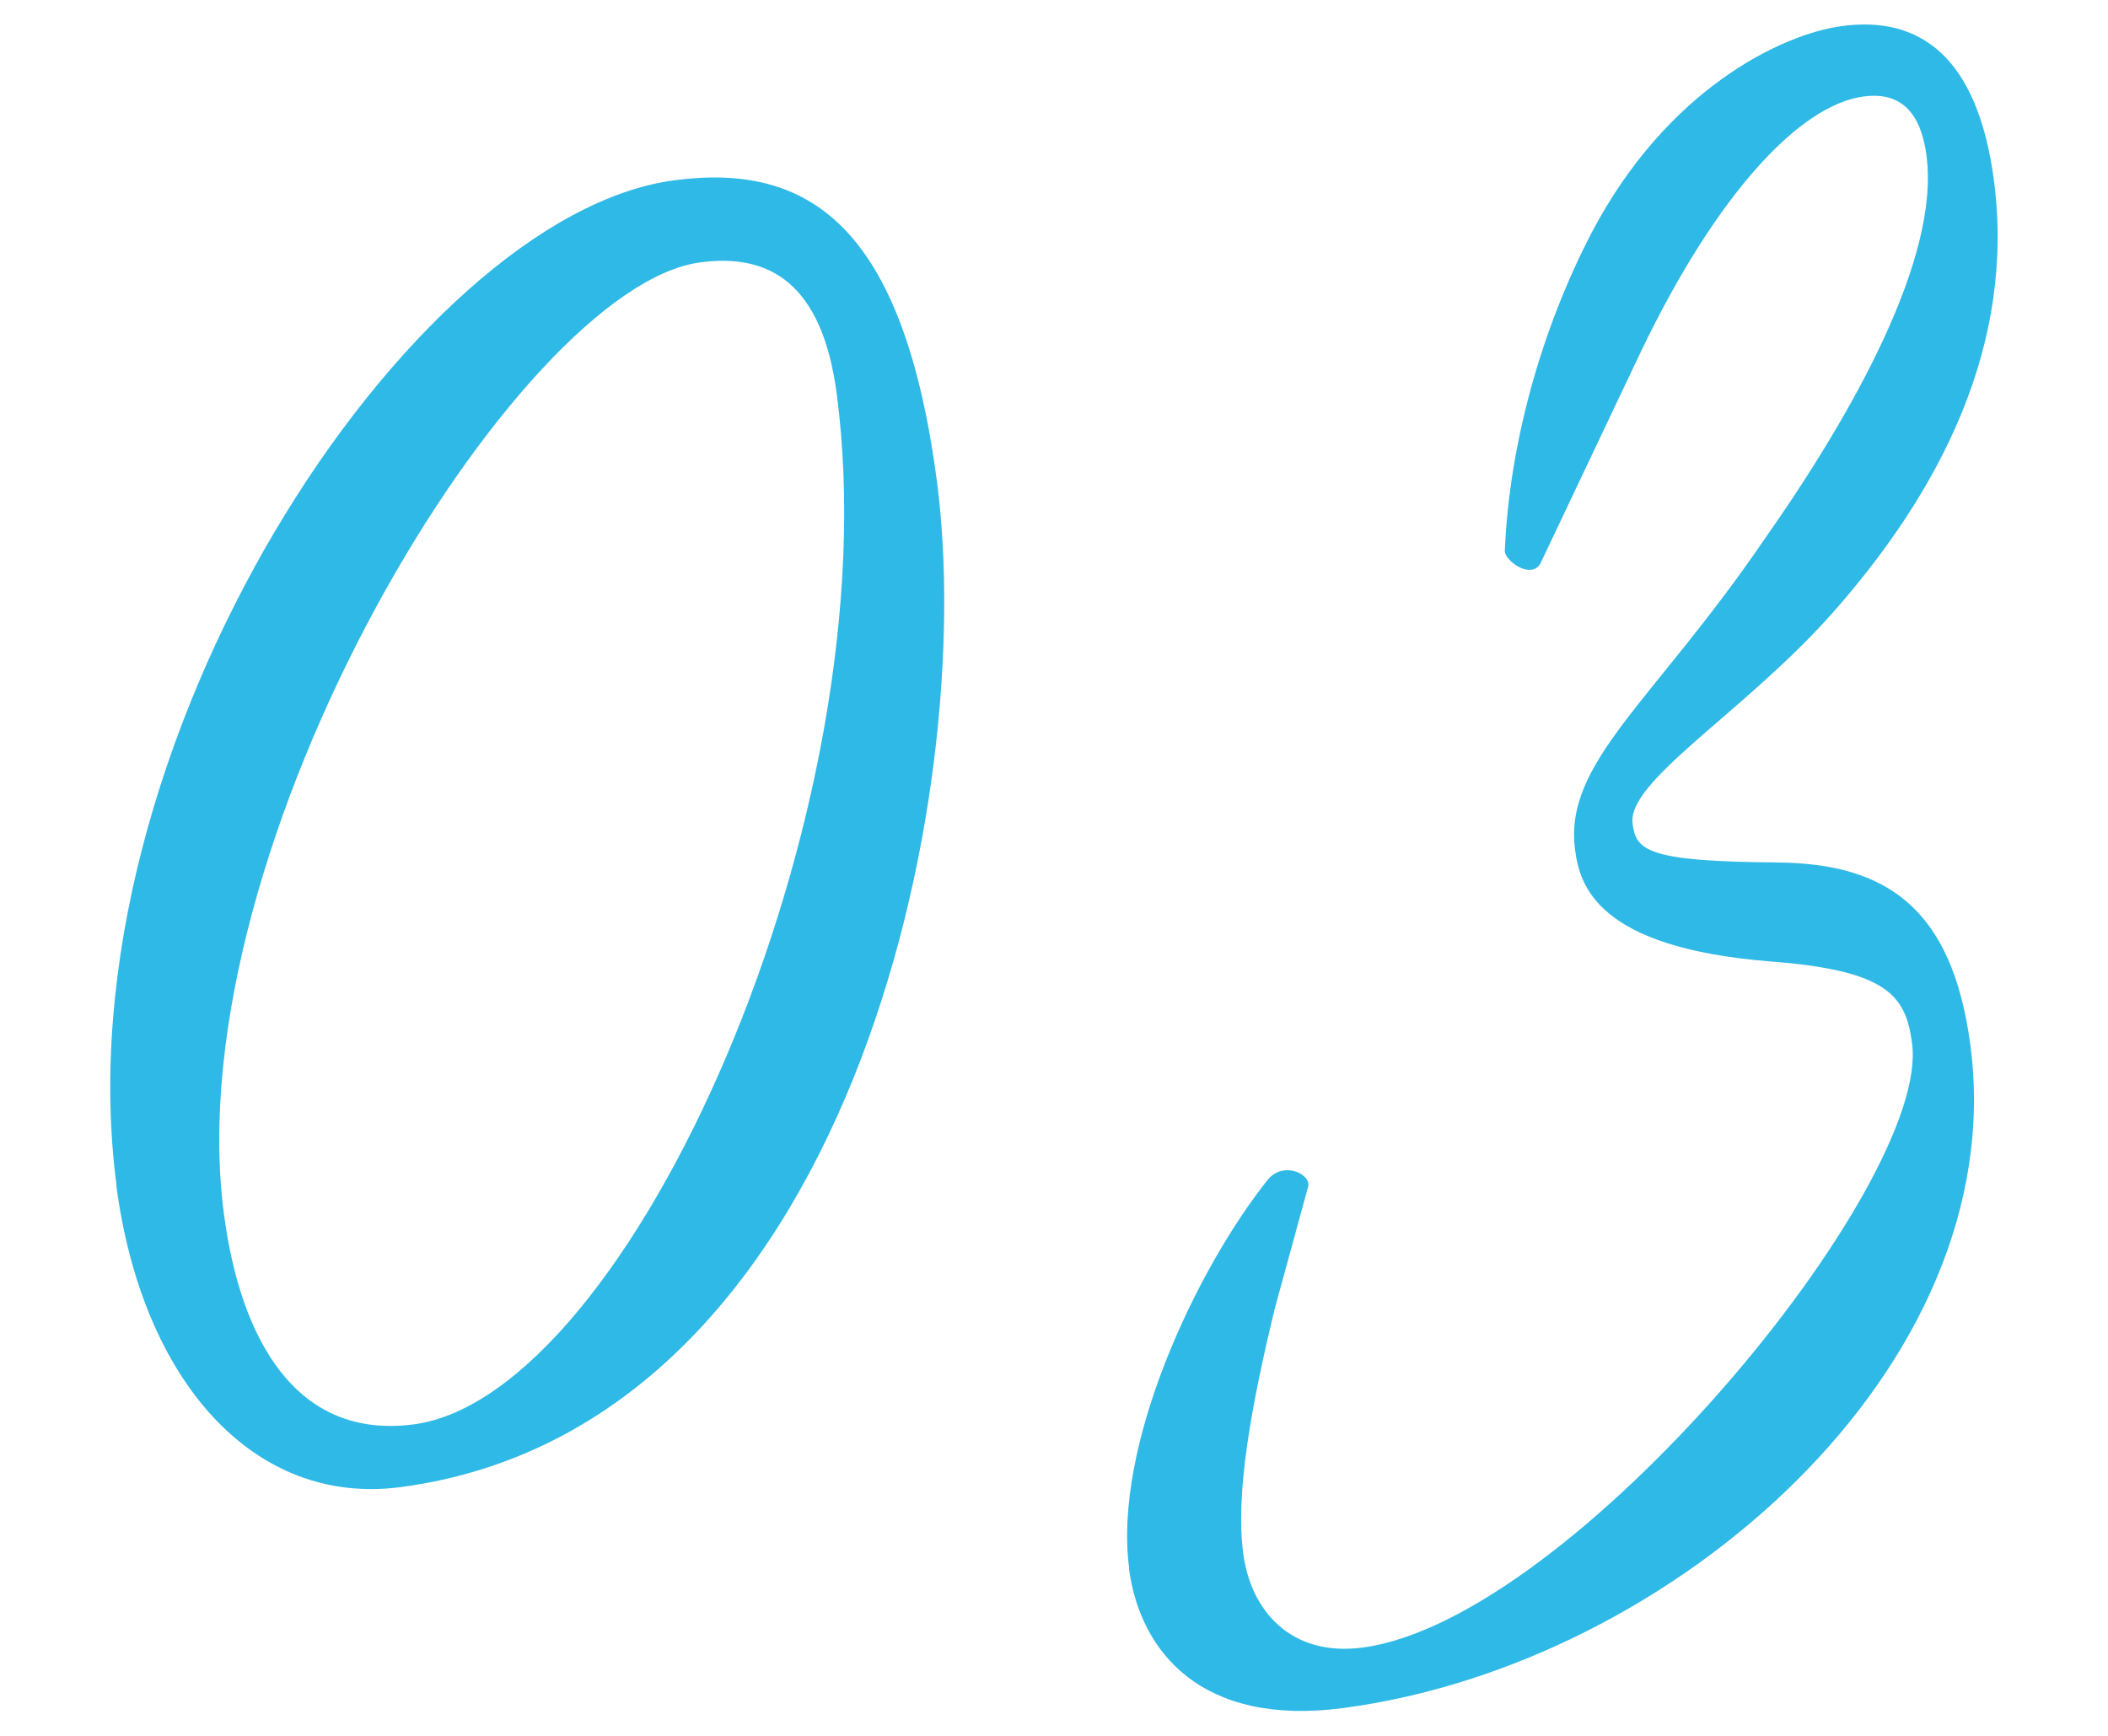
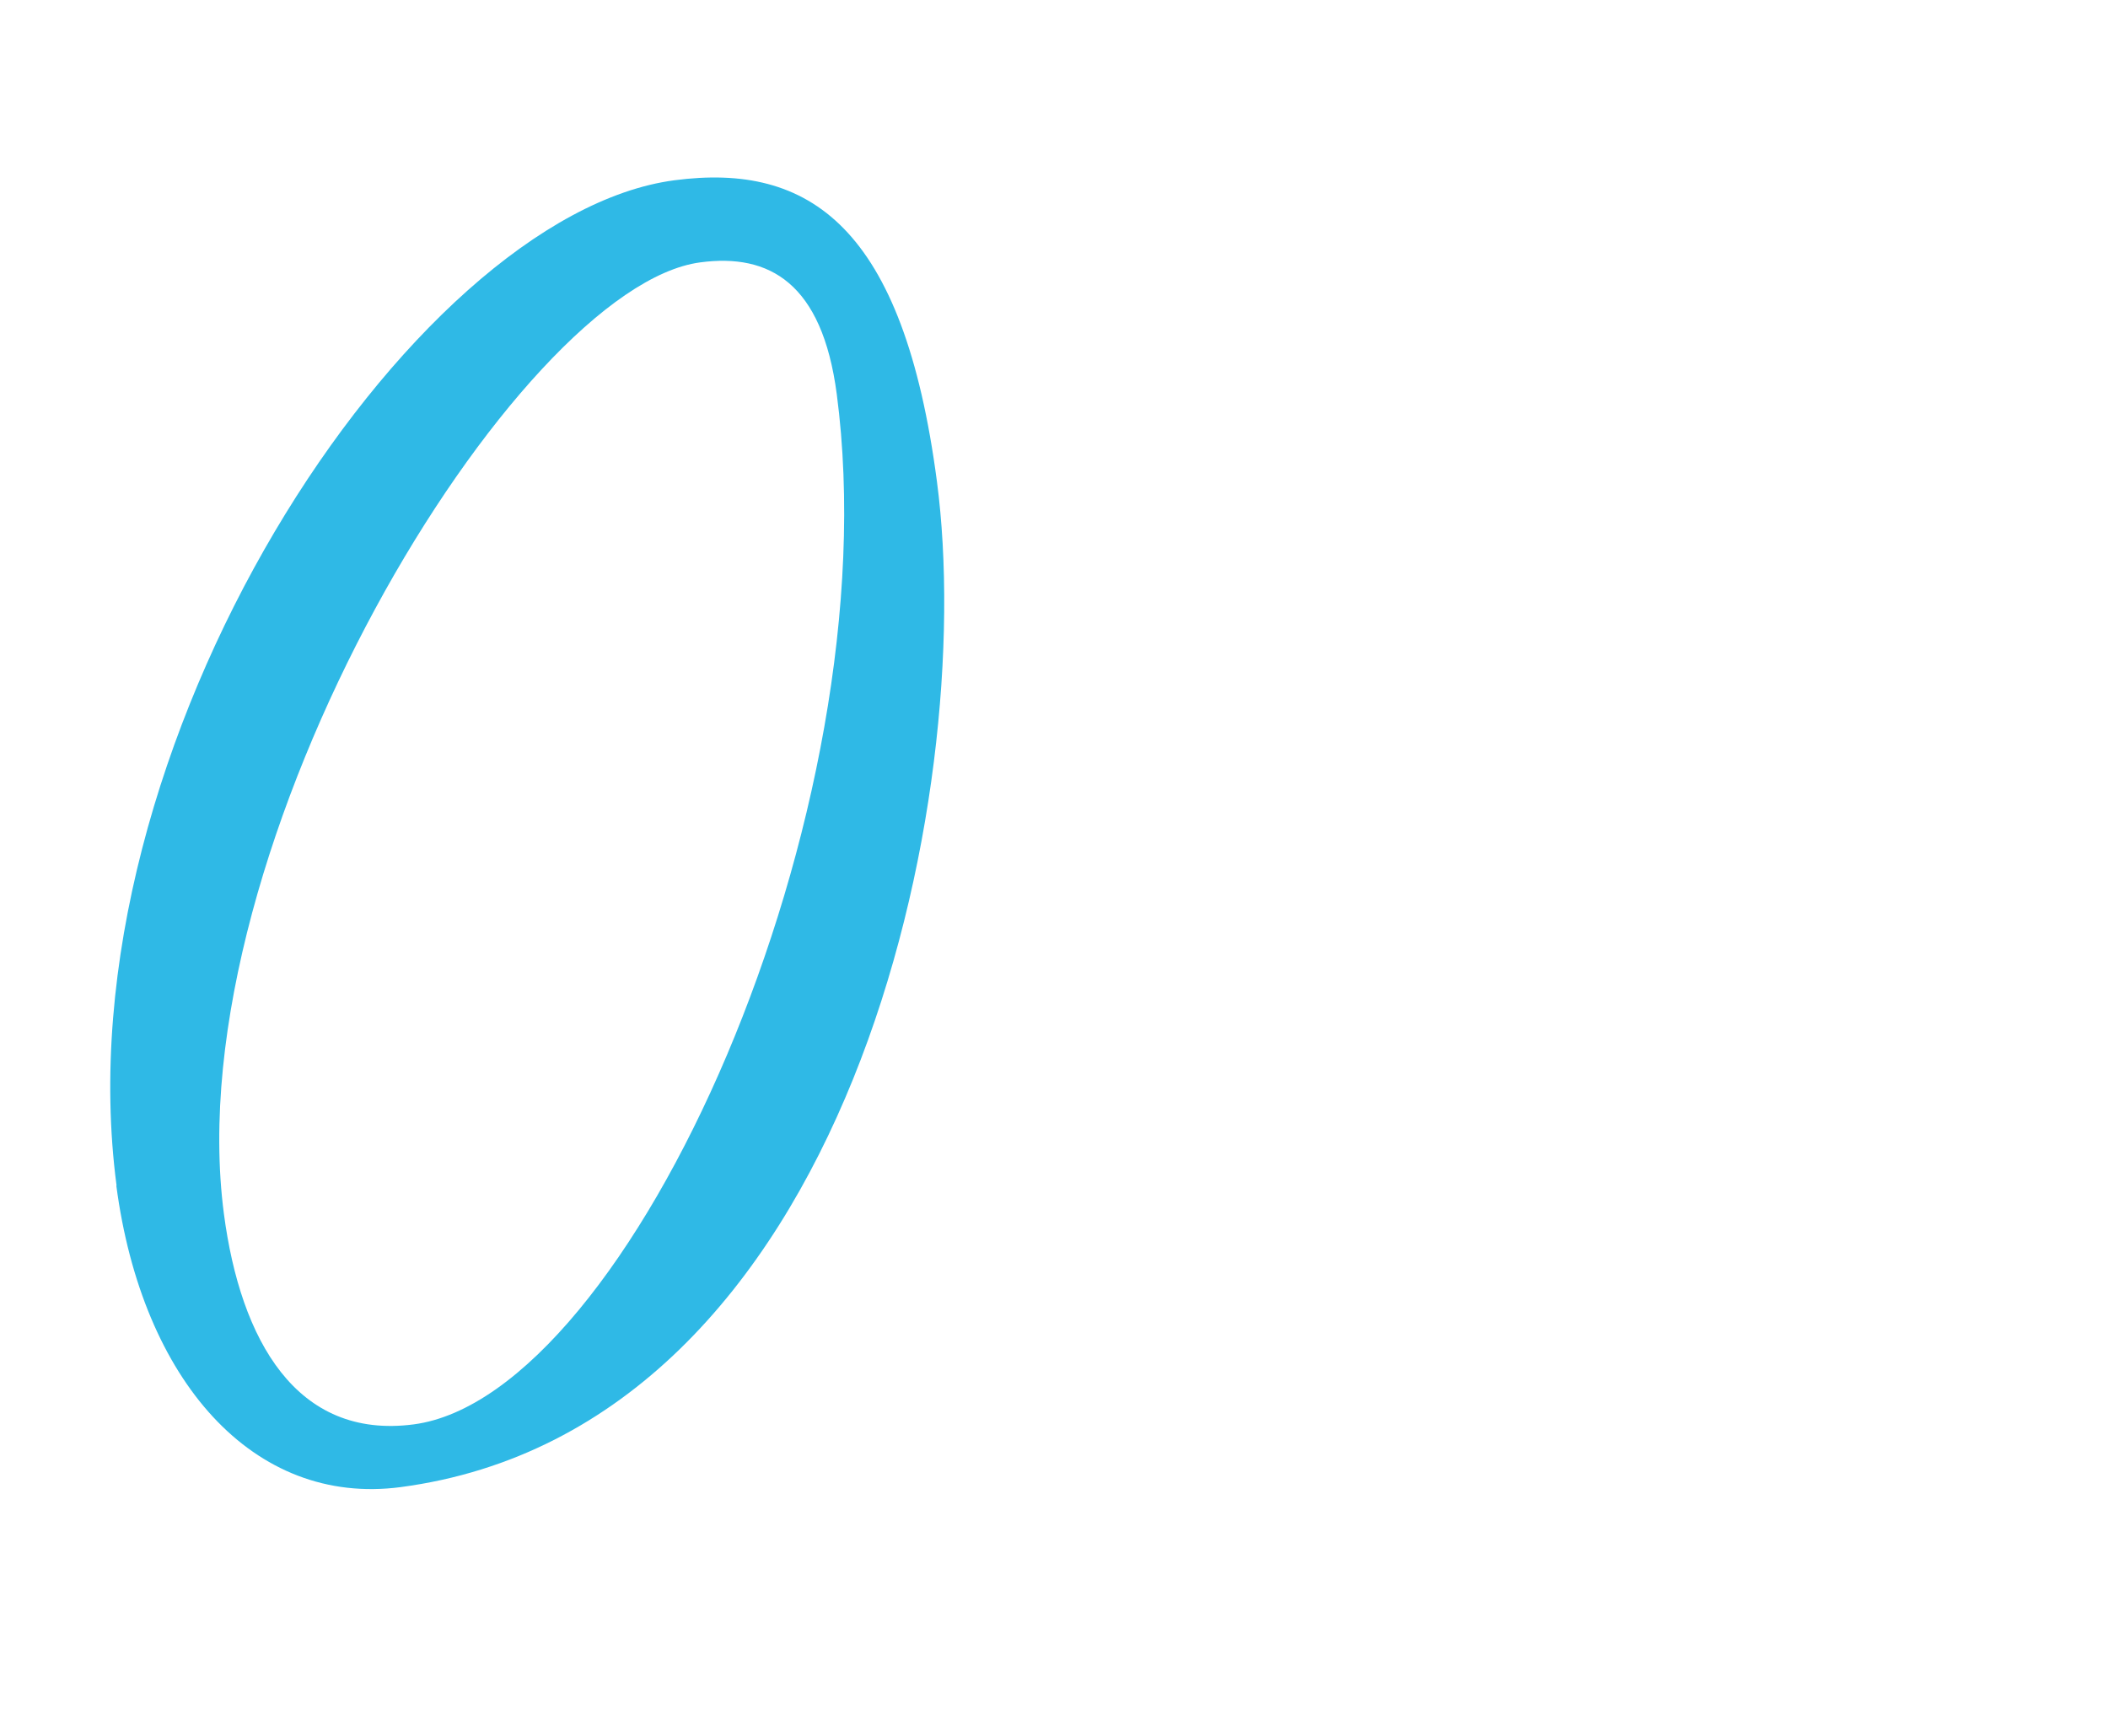
<svg xmlns="http://www.w3.org/2000/svg" id="_レイヤー_1" data-name="レイヤー 1" viewBox="0 0 85 70">
  <defs>
    <style>
      .cls-1 {
        fill: #2fb9e6;
        stroke-width: 0px;
      }
    </style>
  </defs>
  <path class="cls-1" d="m4.7,47.81C2.37,30.13,16.54,8.68,27.19,7.27c5.45-.72,9.24,1.86,10.59,12.15,1.66,12.59-3.47,38.15-21.63,40.55-5.93.78-10.42-4.29-11.46-12.16m29.05-31.92c-.59-4.48-2.72-5.68-5.5-5.31-7.39.97-21.17,23.49-19.21,38.38.67,5.08,2.92,9.1,7.65,8.48,8.72-1.15,19.28-24.72,17.06-41.55" />
-   <path class="cls-1" d="m45.53,63.24c-.65-4.96,2.72-12.06,5.57-15.64.63-.82,1.82-.24,1.64.28l-1.33,4.86c-.96,3.95-1.6,7.48-1.28,9.9.3,2.3,1.91,4.18,4.81,3.8,8.48-1.12,22.92-18.67,22.16-24.36-.25-1.94-1-2.95-5.73-3.31-6.97-.56-7.67-3.05-7.86-4.51-.46-3.51,3.16-5.96,7.6-12.46,3.63-5.16,7.12-11.41,6.57-15.53-.27-2.06-1.32-2.54-2.53-2.38-2.54.33-5.9,3.86-8.99,10.3l-4.05,8.54c-.4.67-1.5-.17-1.43-.55.18-4.21,1.43-8.81,3.49-12.78,3.05-5.82,7.69-8.03,10.11-8.35,3.15-.42,5.46,1.25,6.12,6.22.86,6.54-2.05,12.47-6.67,17.63-3.55,3.92-8.12,6.61-7.9,8.31.14,1.09.57,1.53,5.87,1.57,4.32.05,7.01,1.79,7.75,7.36,1.71,12.96-11.98,24.99-25.3,26.74-5.69.75-8.18-2.25-8.63-5.64" />
</svg>